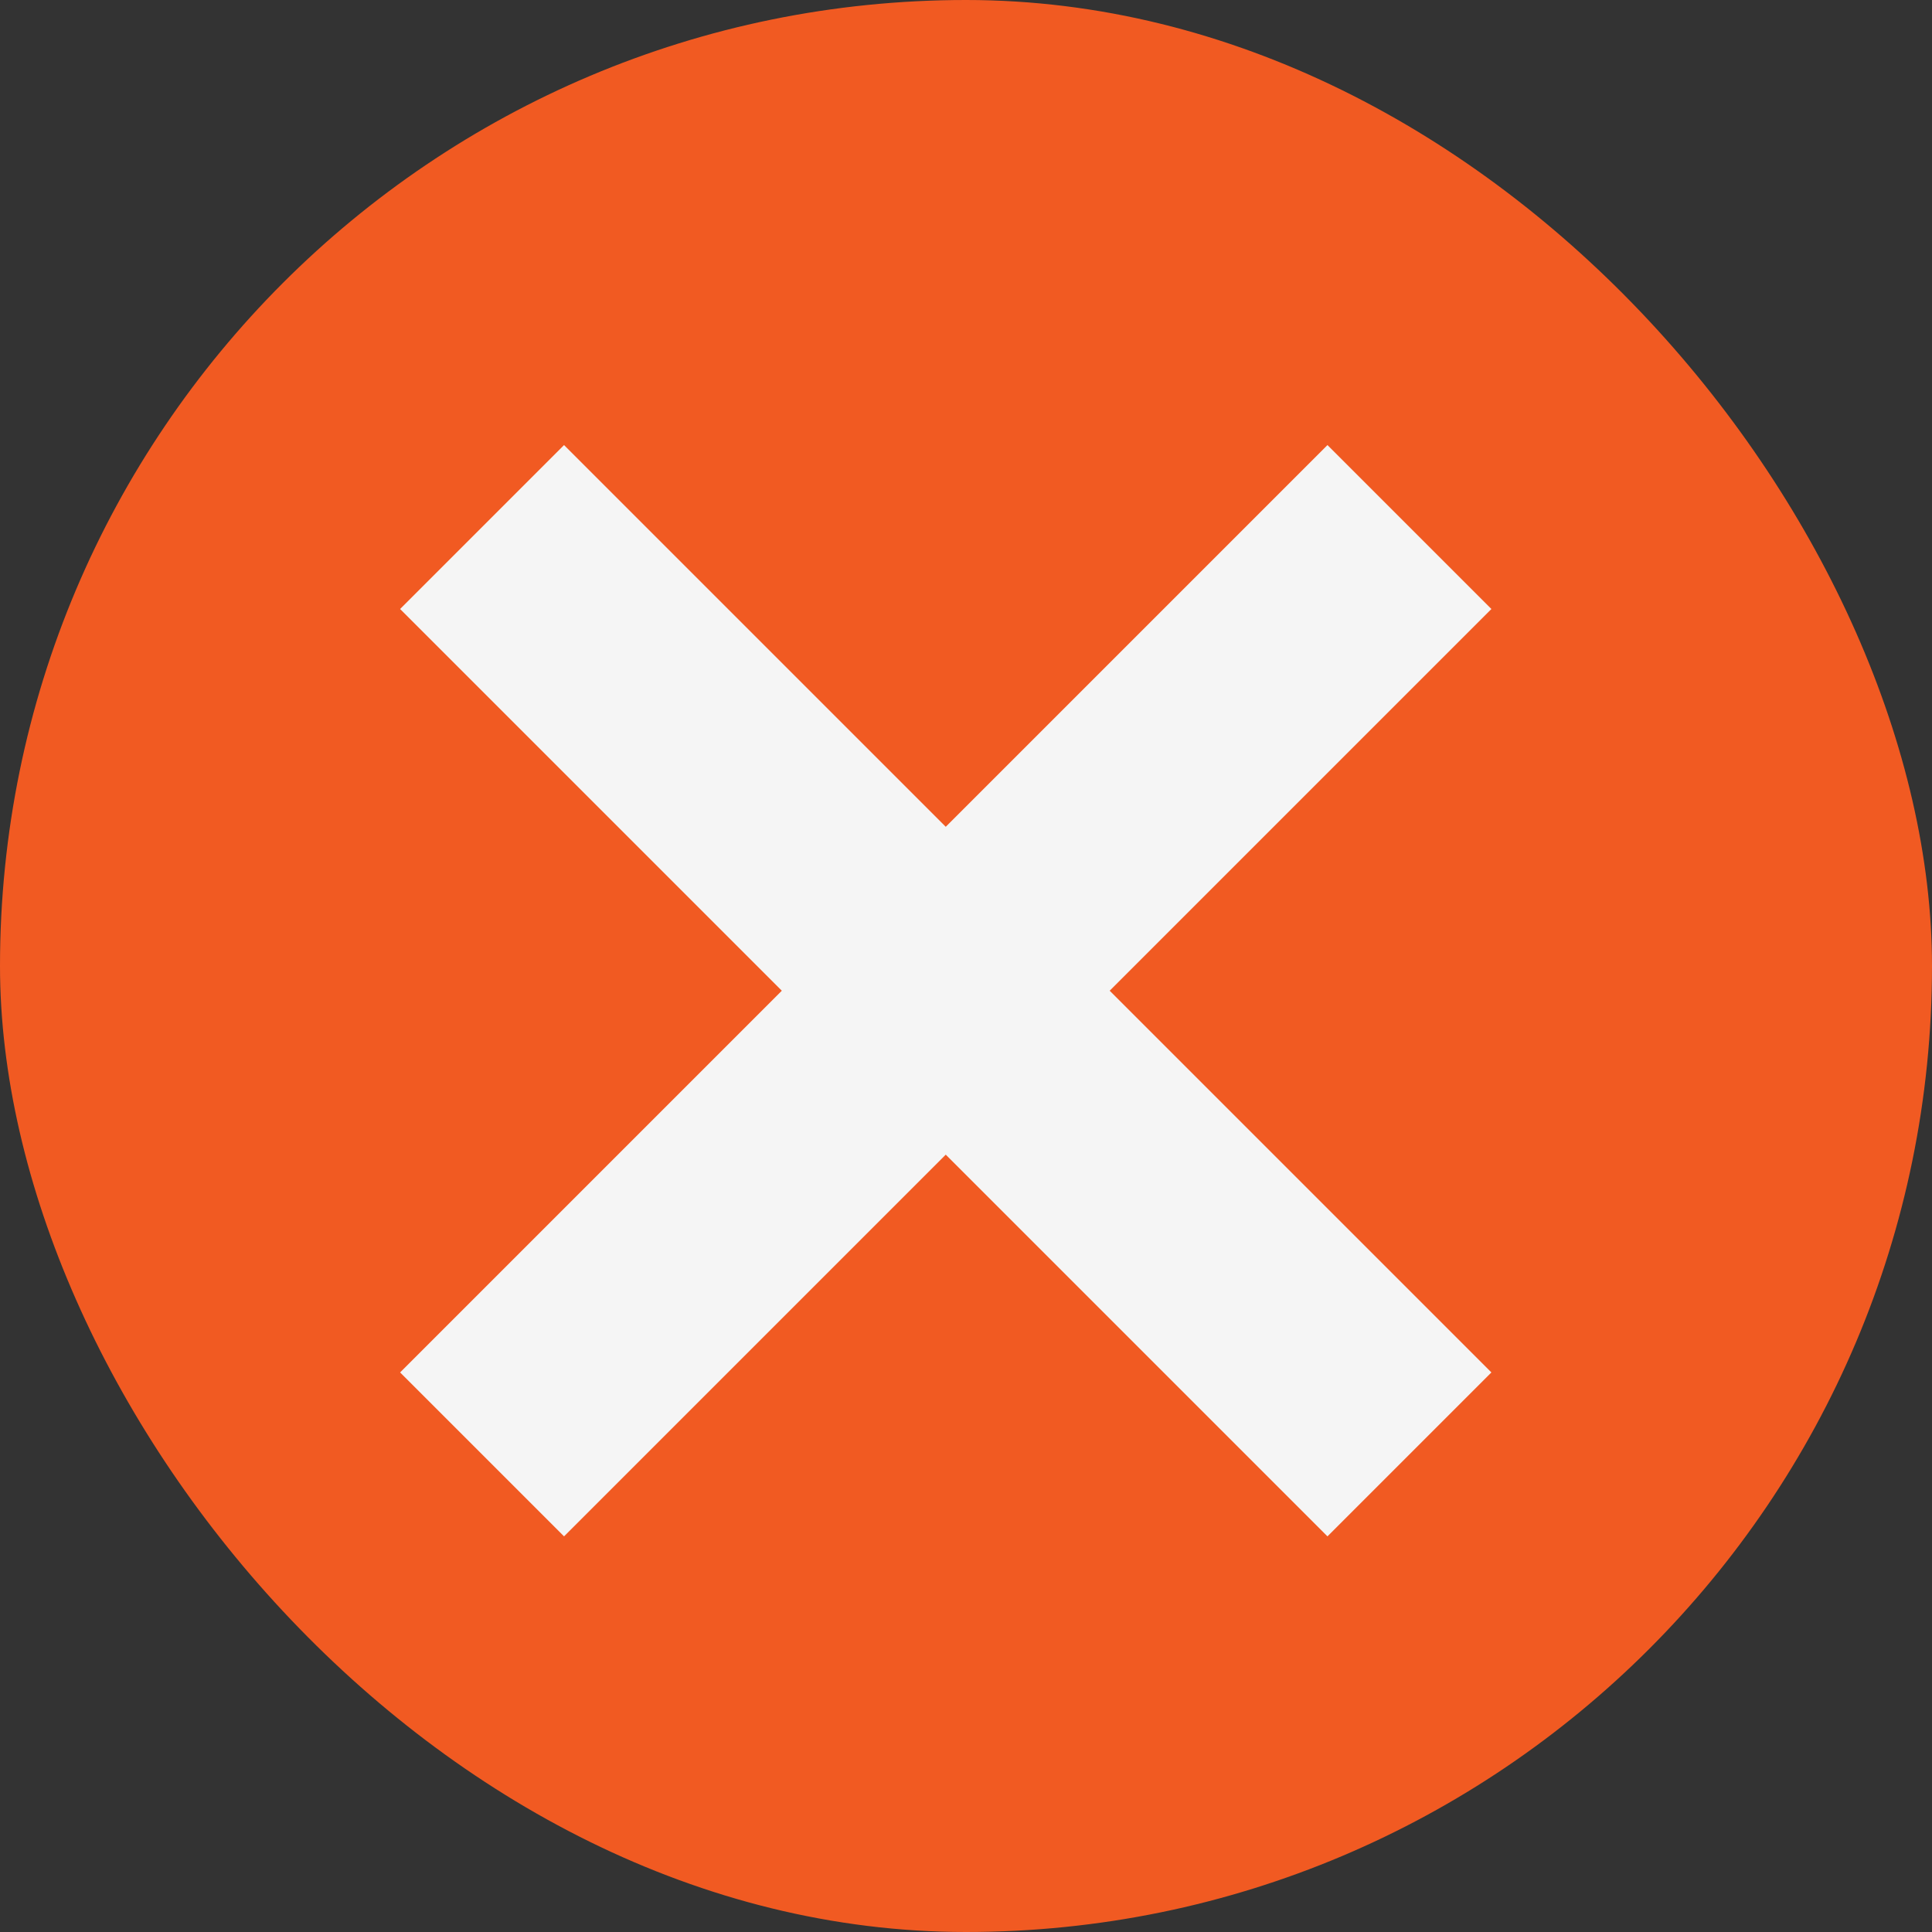
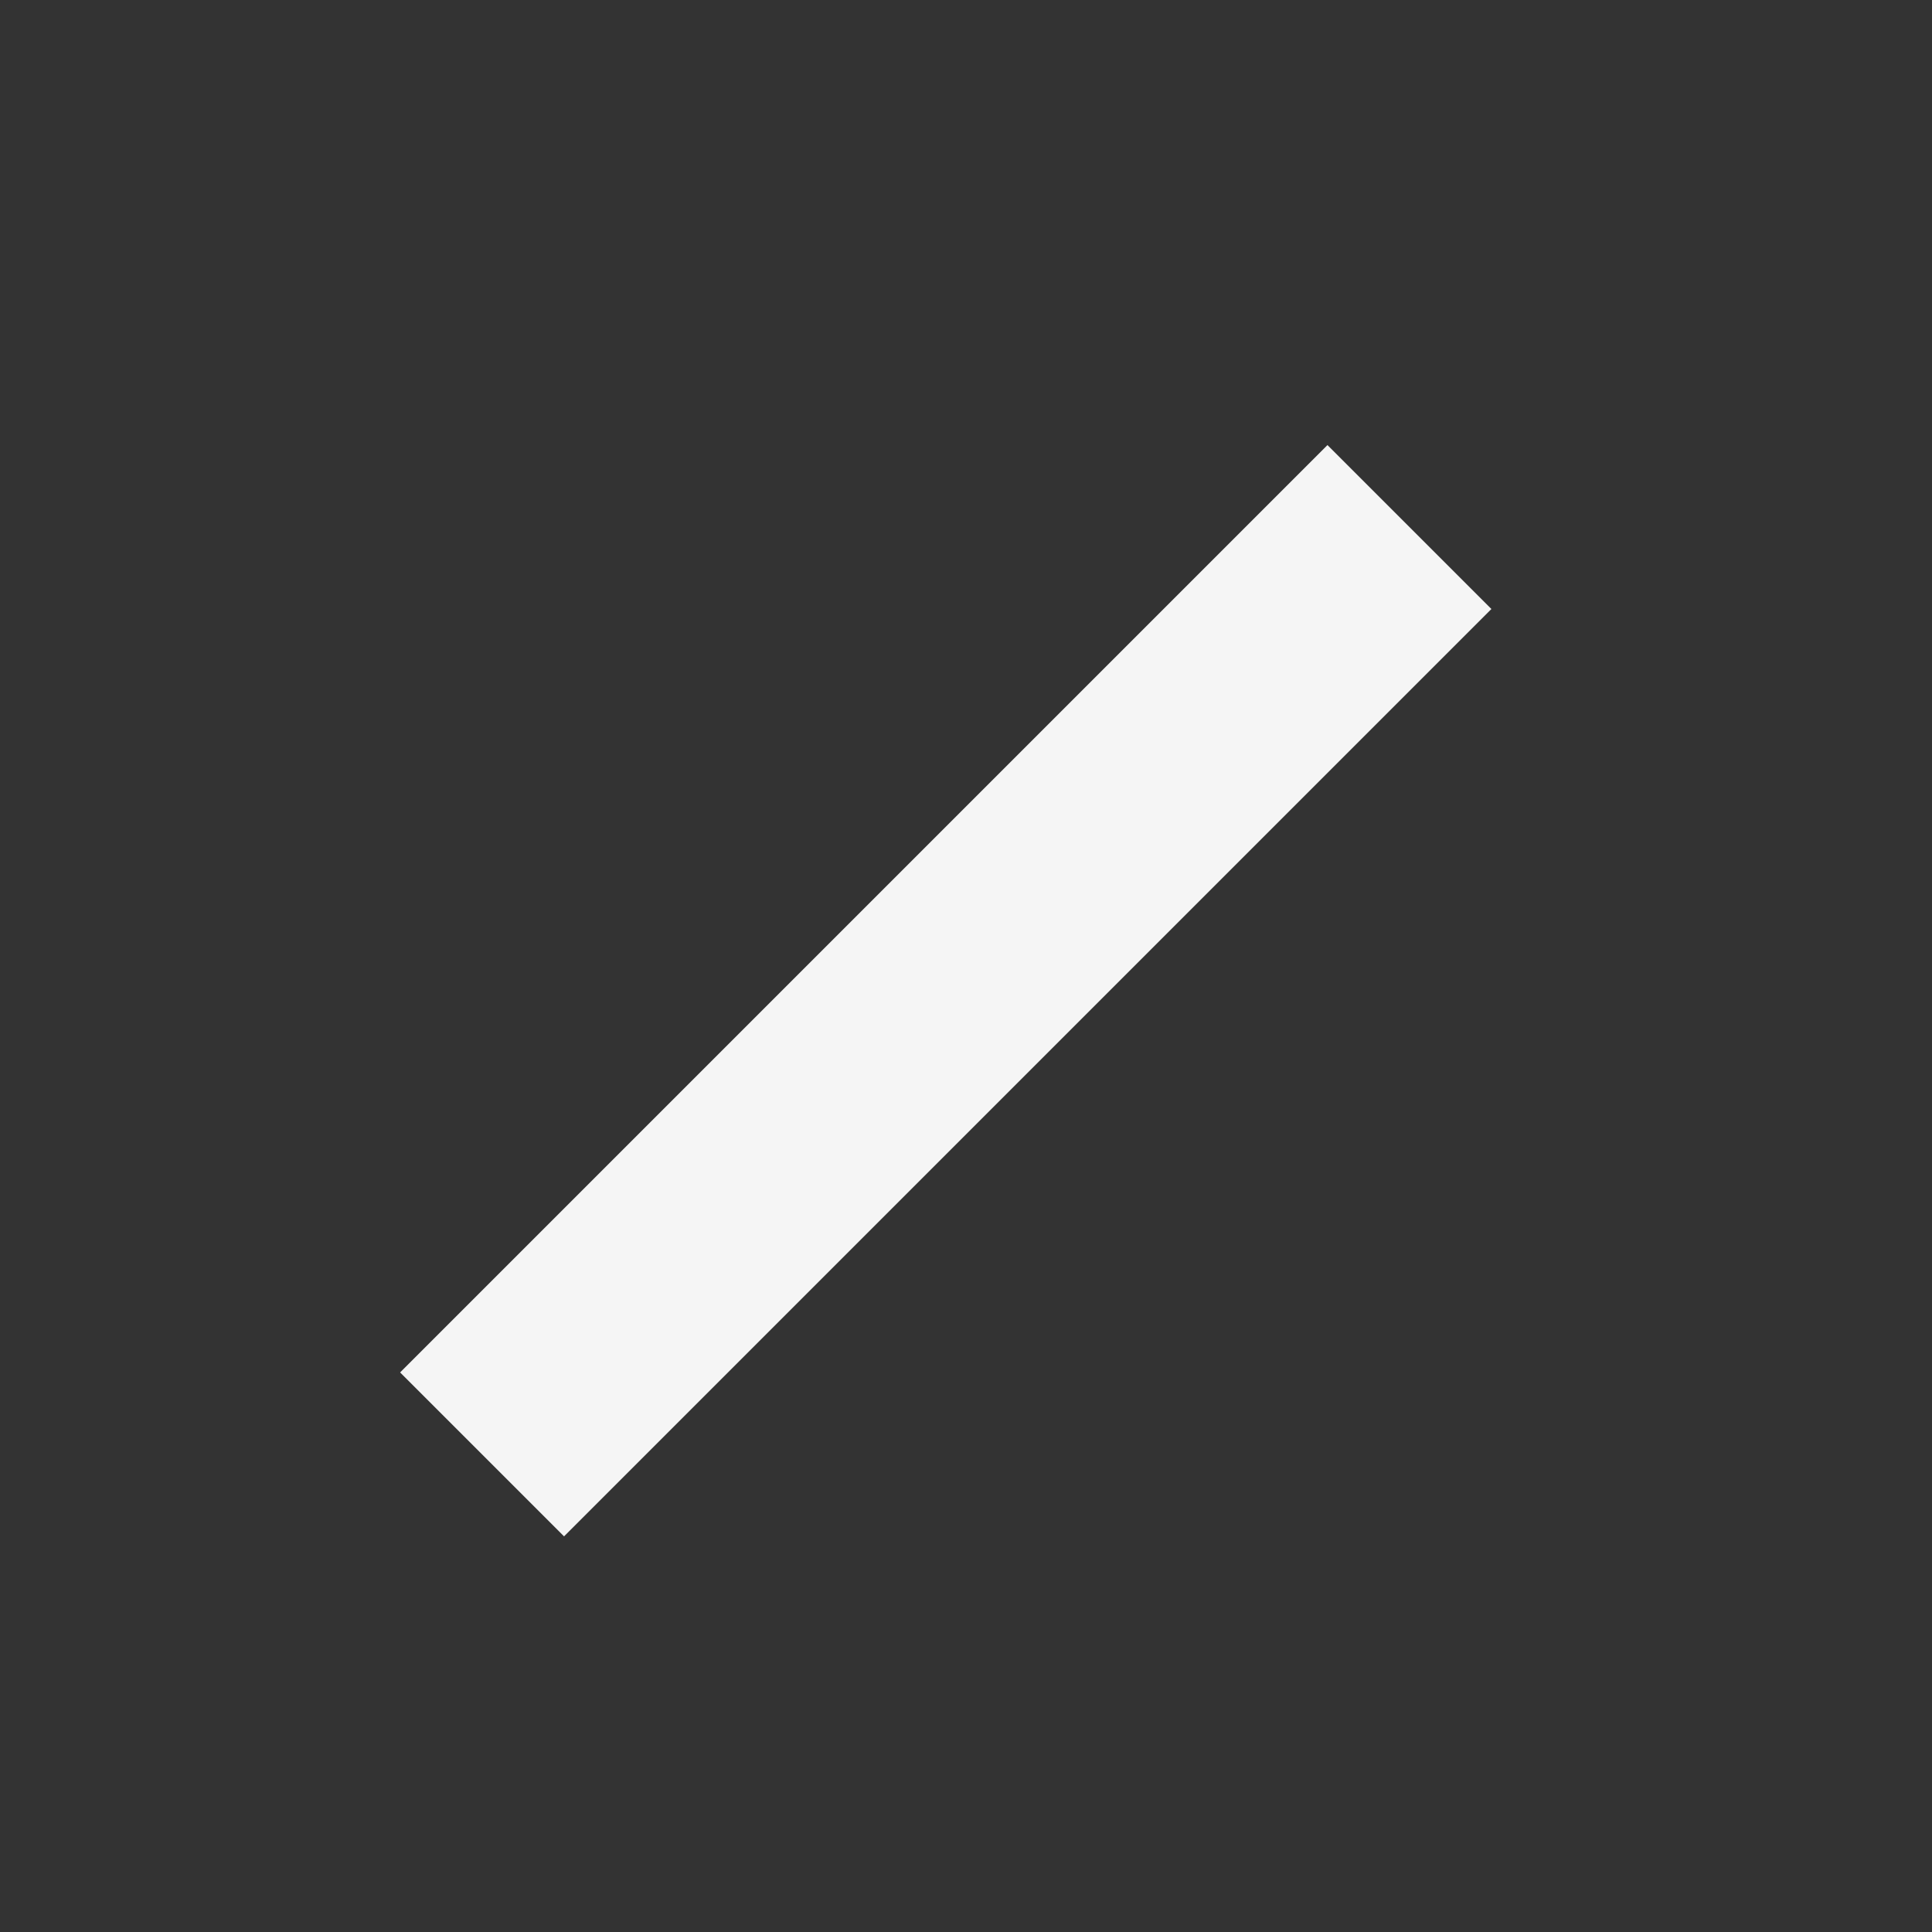
<svg xmlns="http://www.w3.org/2000/svg" width="25" height="25" viewBox="0 0 25 25">
  <rect x="0" y="0" width="25" height="25" fill="#333333" stroke="none" />
  <g id="close" transform="translate(0 0.32)">
-     <rect id="Rectangle_557" data-name="Rectangle 557" width="25" height="25" rx="12.5" transform="translate(0 -0.32)" fill="#f15a22" />
    <g id="X" transform="translate(6.238 6.5)">
-       <line id="Line_317" data-name="Line 317" x2="12" y2="12" fill="none" stroke="#f5f5f5" stroke-width="3" />
      <line id="Line_318" data-name="Line 318" y1="12" x2="12" fill="none" stroke="#f5f5f5" stroke-width="3" />
    </g>
  </g>
</svg>